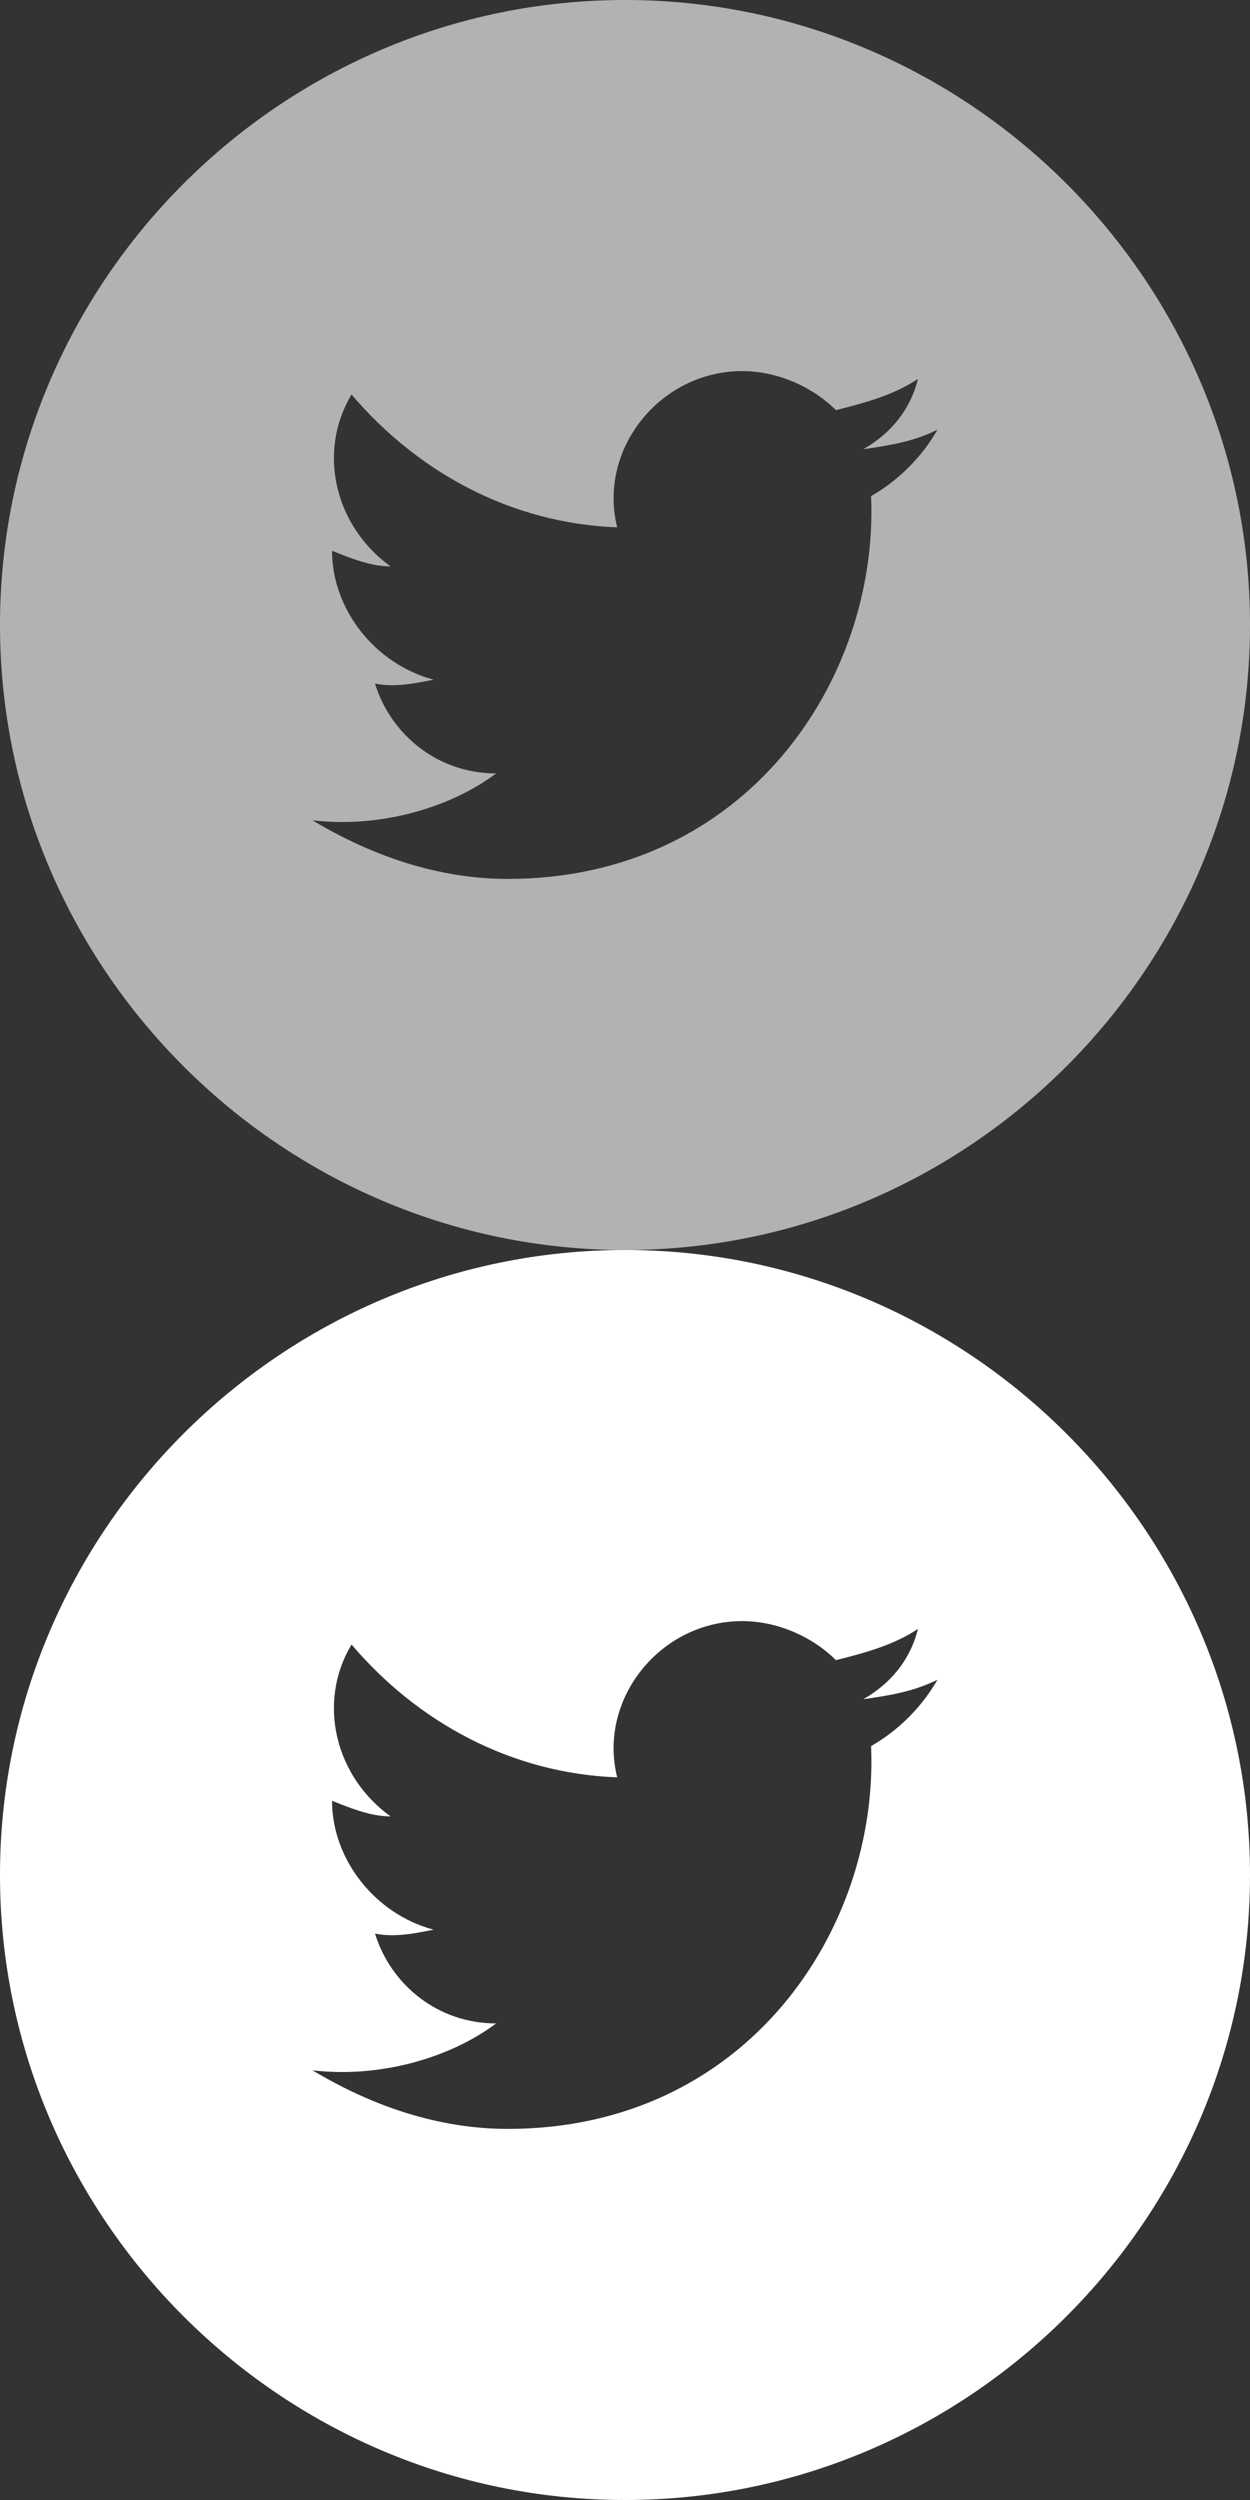
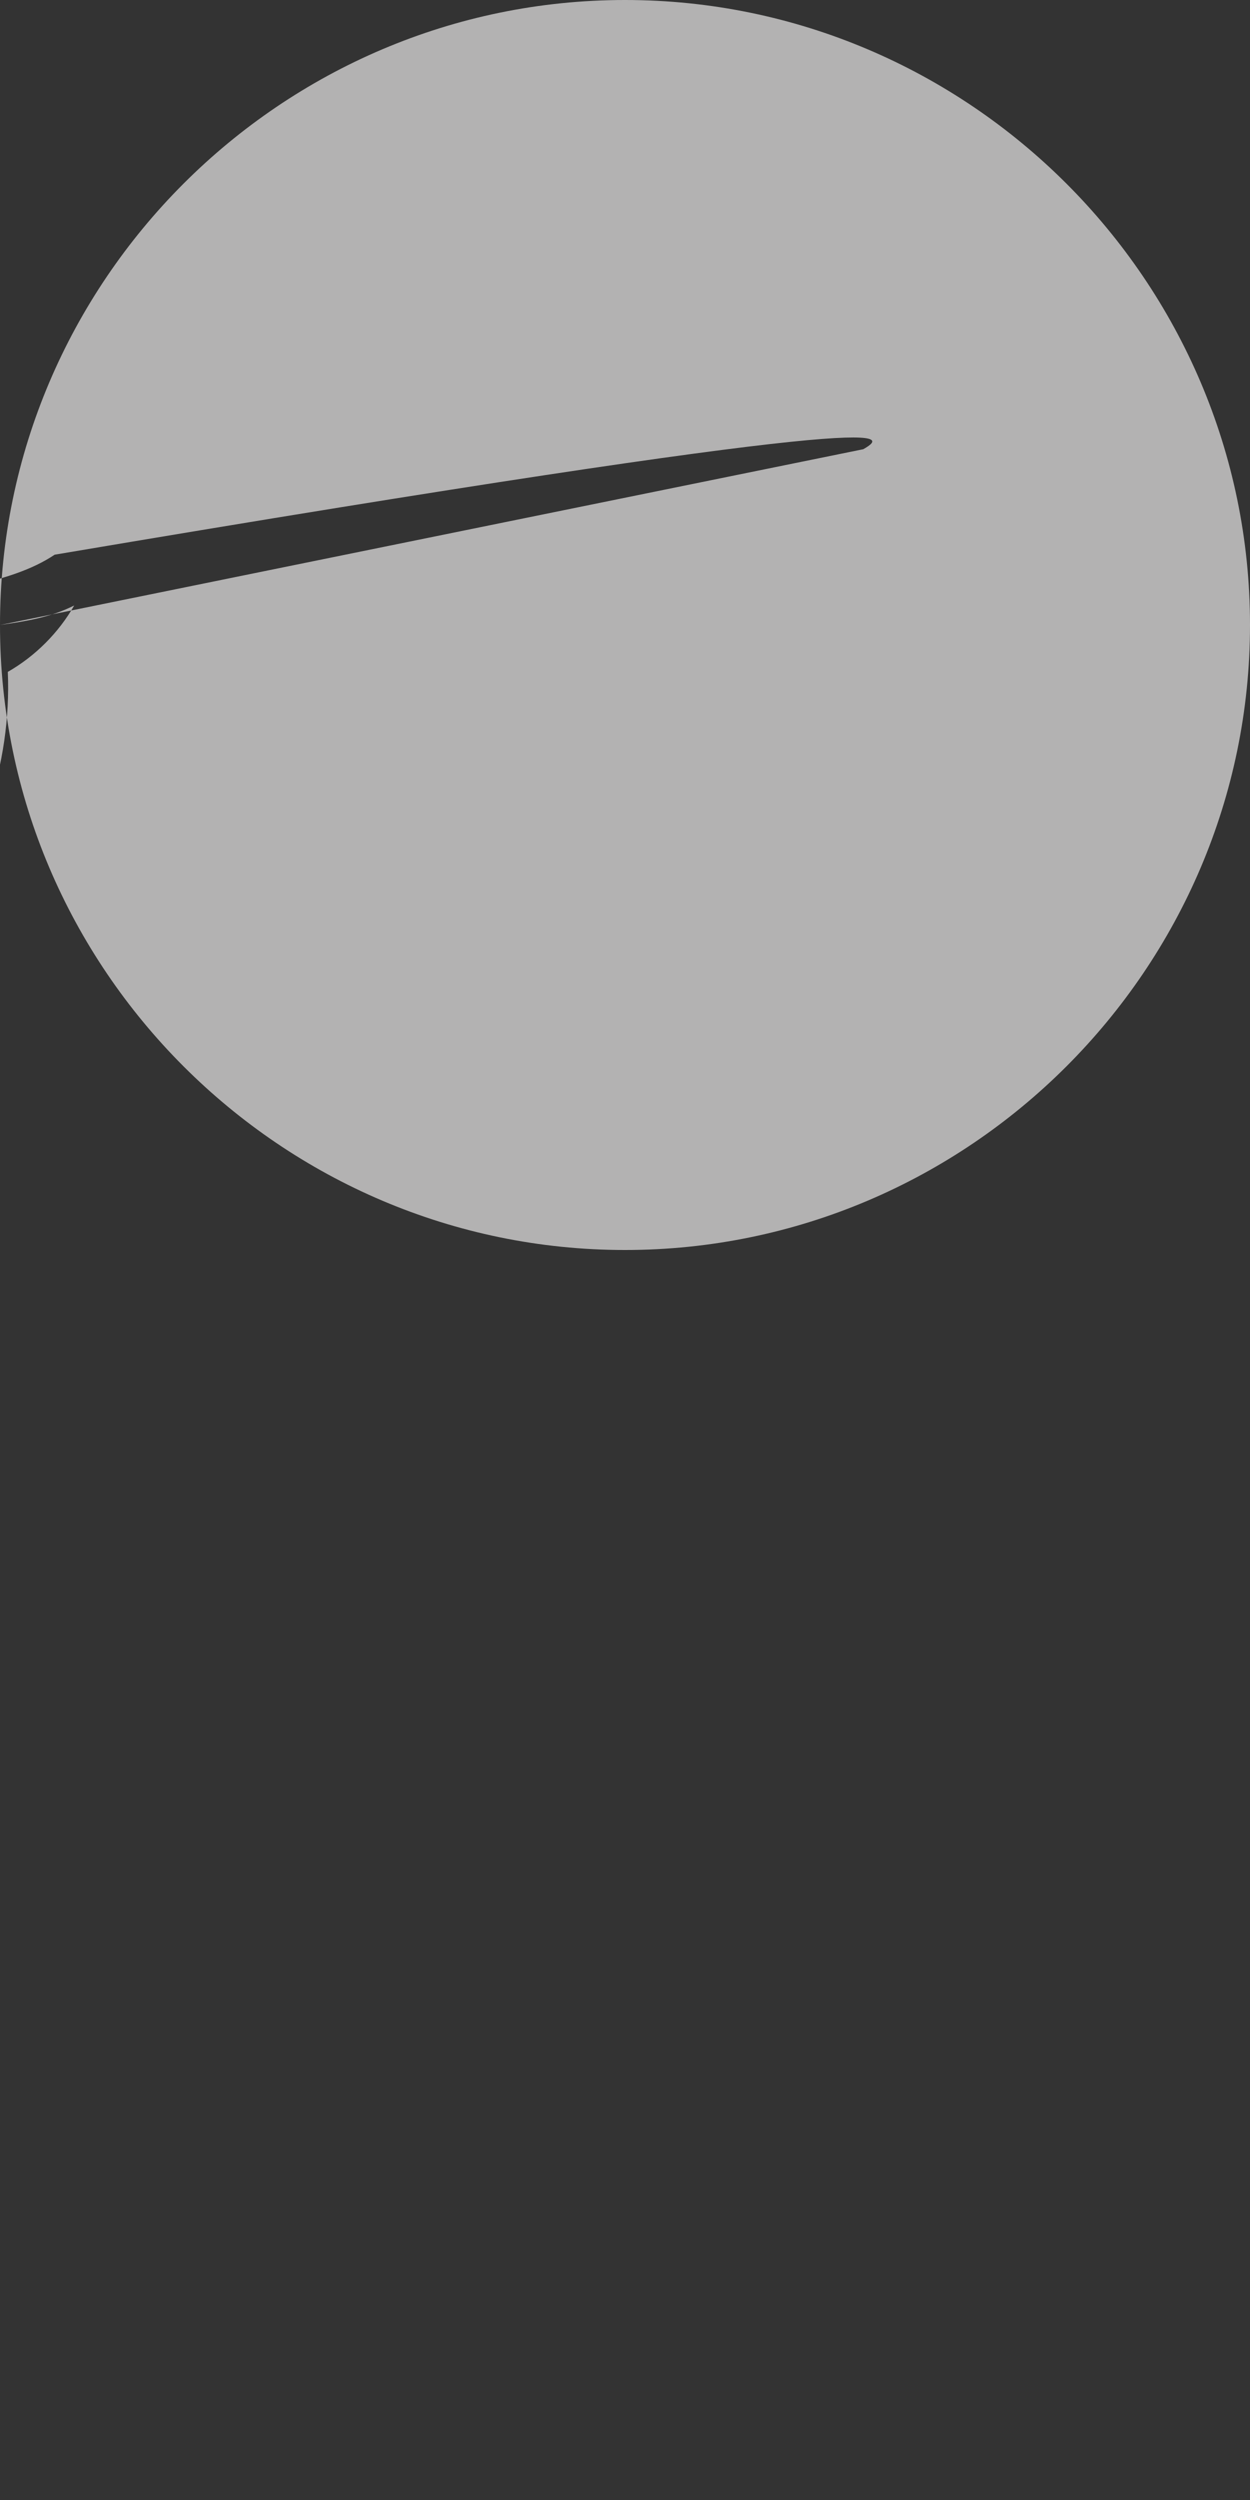
<svg xmlns="http://www.w3.org/2000/svg" version="1.1" id="Layer_1" x="0px" y="0px" viewBox="0 0 32 64" style="enable-background:new 0 0 32 64;" xml:space="preserve">
  <rect x="0" y="0" width="32" height="64" fill="#333333" stroke="none" />
  <style type="text/css">
	.st0{fill-rule:evenodd;clip-rule:evenodd;fill:#B3B2B2;}
	.st1{fill-rule:evenodd;clip-rule:evenodd;fill:#FFFFFF;}
</style>
-   <path class="st0" d="M0,16C0,7.2,7.2,0,16,0s16,7.2,16,16s-7.2,16-16,16S0,24.8,0,16z M22.1,11.5c0.7-0.1,1.3-0.2,1.9-0.5  c-0.4,0.7-1,1.3-1.7,1.7c0.2,4.7-3.2,9.8-9.3,9.8c-1.8,0-3.5-0.6-5-1.5c1.7,0.2,3.5-0.3,4.7-1.2c-1.5,0-2.7-1-3.1-2.3  c0.5,0.1,1,0,1.5-0.1c-1.5-0.4-2.6-1.8-2.6-3.3c0.5,0.2,1,0.4,1.5,0.4c-1.4-1-1.9-2.9-1-4.4c1.7,2,4.1,3.3,6.8,3.4  c-0.5-2,1.1-4,3.2-4c0.9,0,1.8,0.4,2.4,1c0.8-0.2,1.5-0.4,2.1-0.8C23.3,10.5,22.8,11.1,22.1,11.5z" />
-   <path class="st1" d="M0,48c0-8.8,7.2-16,16-16s16,7.2,16,16s-7.2,16-16,16S0,56.8,0,48z M22.1,43.5c0.7-0.1,1.3-0.2,1.9-0.5  c-0.4,0.7-1,1.3-1.7,1.7c0.2,4.7-3.2,9.8-9.3,9.8c-1.8,0-3.5-0.6-5-1.5c1.7,0.2,3.5-0.3,4.7-1.2c-1.5,0-2.7-1-3.1-2.3  c0.5,0.1,1,0,1.5-0.1c-1.5-0.4-2.6-1.8-2.6-3.3c0.5,0.2,1,0.4,1.5,0.4c-1.4-1-1.9-2.9-1-4.4c1.7,2,4.1,3.3,6.8,3.4  c-0.5-2,1.1-4,3.2-4c0.9,0,1.8,0.4,2.4,1c0.8-0.2,1.5-0.4,2.1-0.8C23.3,42.5,22.8,43.1,22.1,43.5z" />
+   <path class="st0" d="M0,16C0,7.2,7.2,0,16,0s16,7.2,16,16s-7.2,16-16,16S0,24.8,0,16z c0.7-0.1,1.3-0.2,1.9-0.5  c-0.4,0.7-1,1.3-1.7,1.7c0.2,4.7-3.2,9.8-9.3,9.8c-1.8,0-3.5-0.6-5-1.5c1.7,0.2,3.5-0.3,4.7-1.2c-1.5,0-2.7-1-3.1-2.3  c0.5,0.1,1,0,1.5-0.1c-1.5-0.4-2.6-1.8-2.6-3.3c0.5,0.2,1,0.4,1.5,0.4c-1.4-1-1.9-2.9-1-4.4c1.7,2,4.1,3.3,6.8,3.4  c-0.5-2,1.1-4,3.2-4c0.9,0,1.8,0.4,2.4,1c0.8-0.2,1.5-0.4,2.1-0.8C23.3,10.5,22.8,11.1,22.1,11.5z" />
</svg>